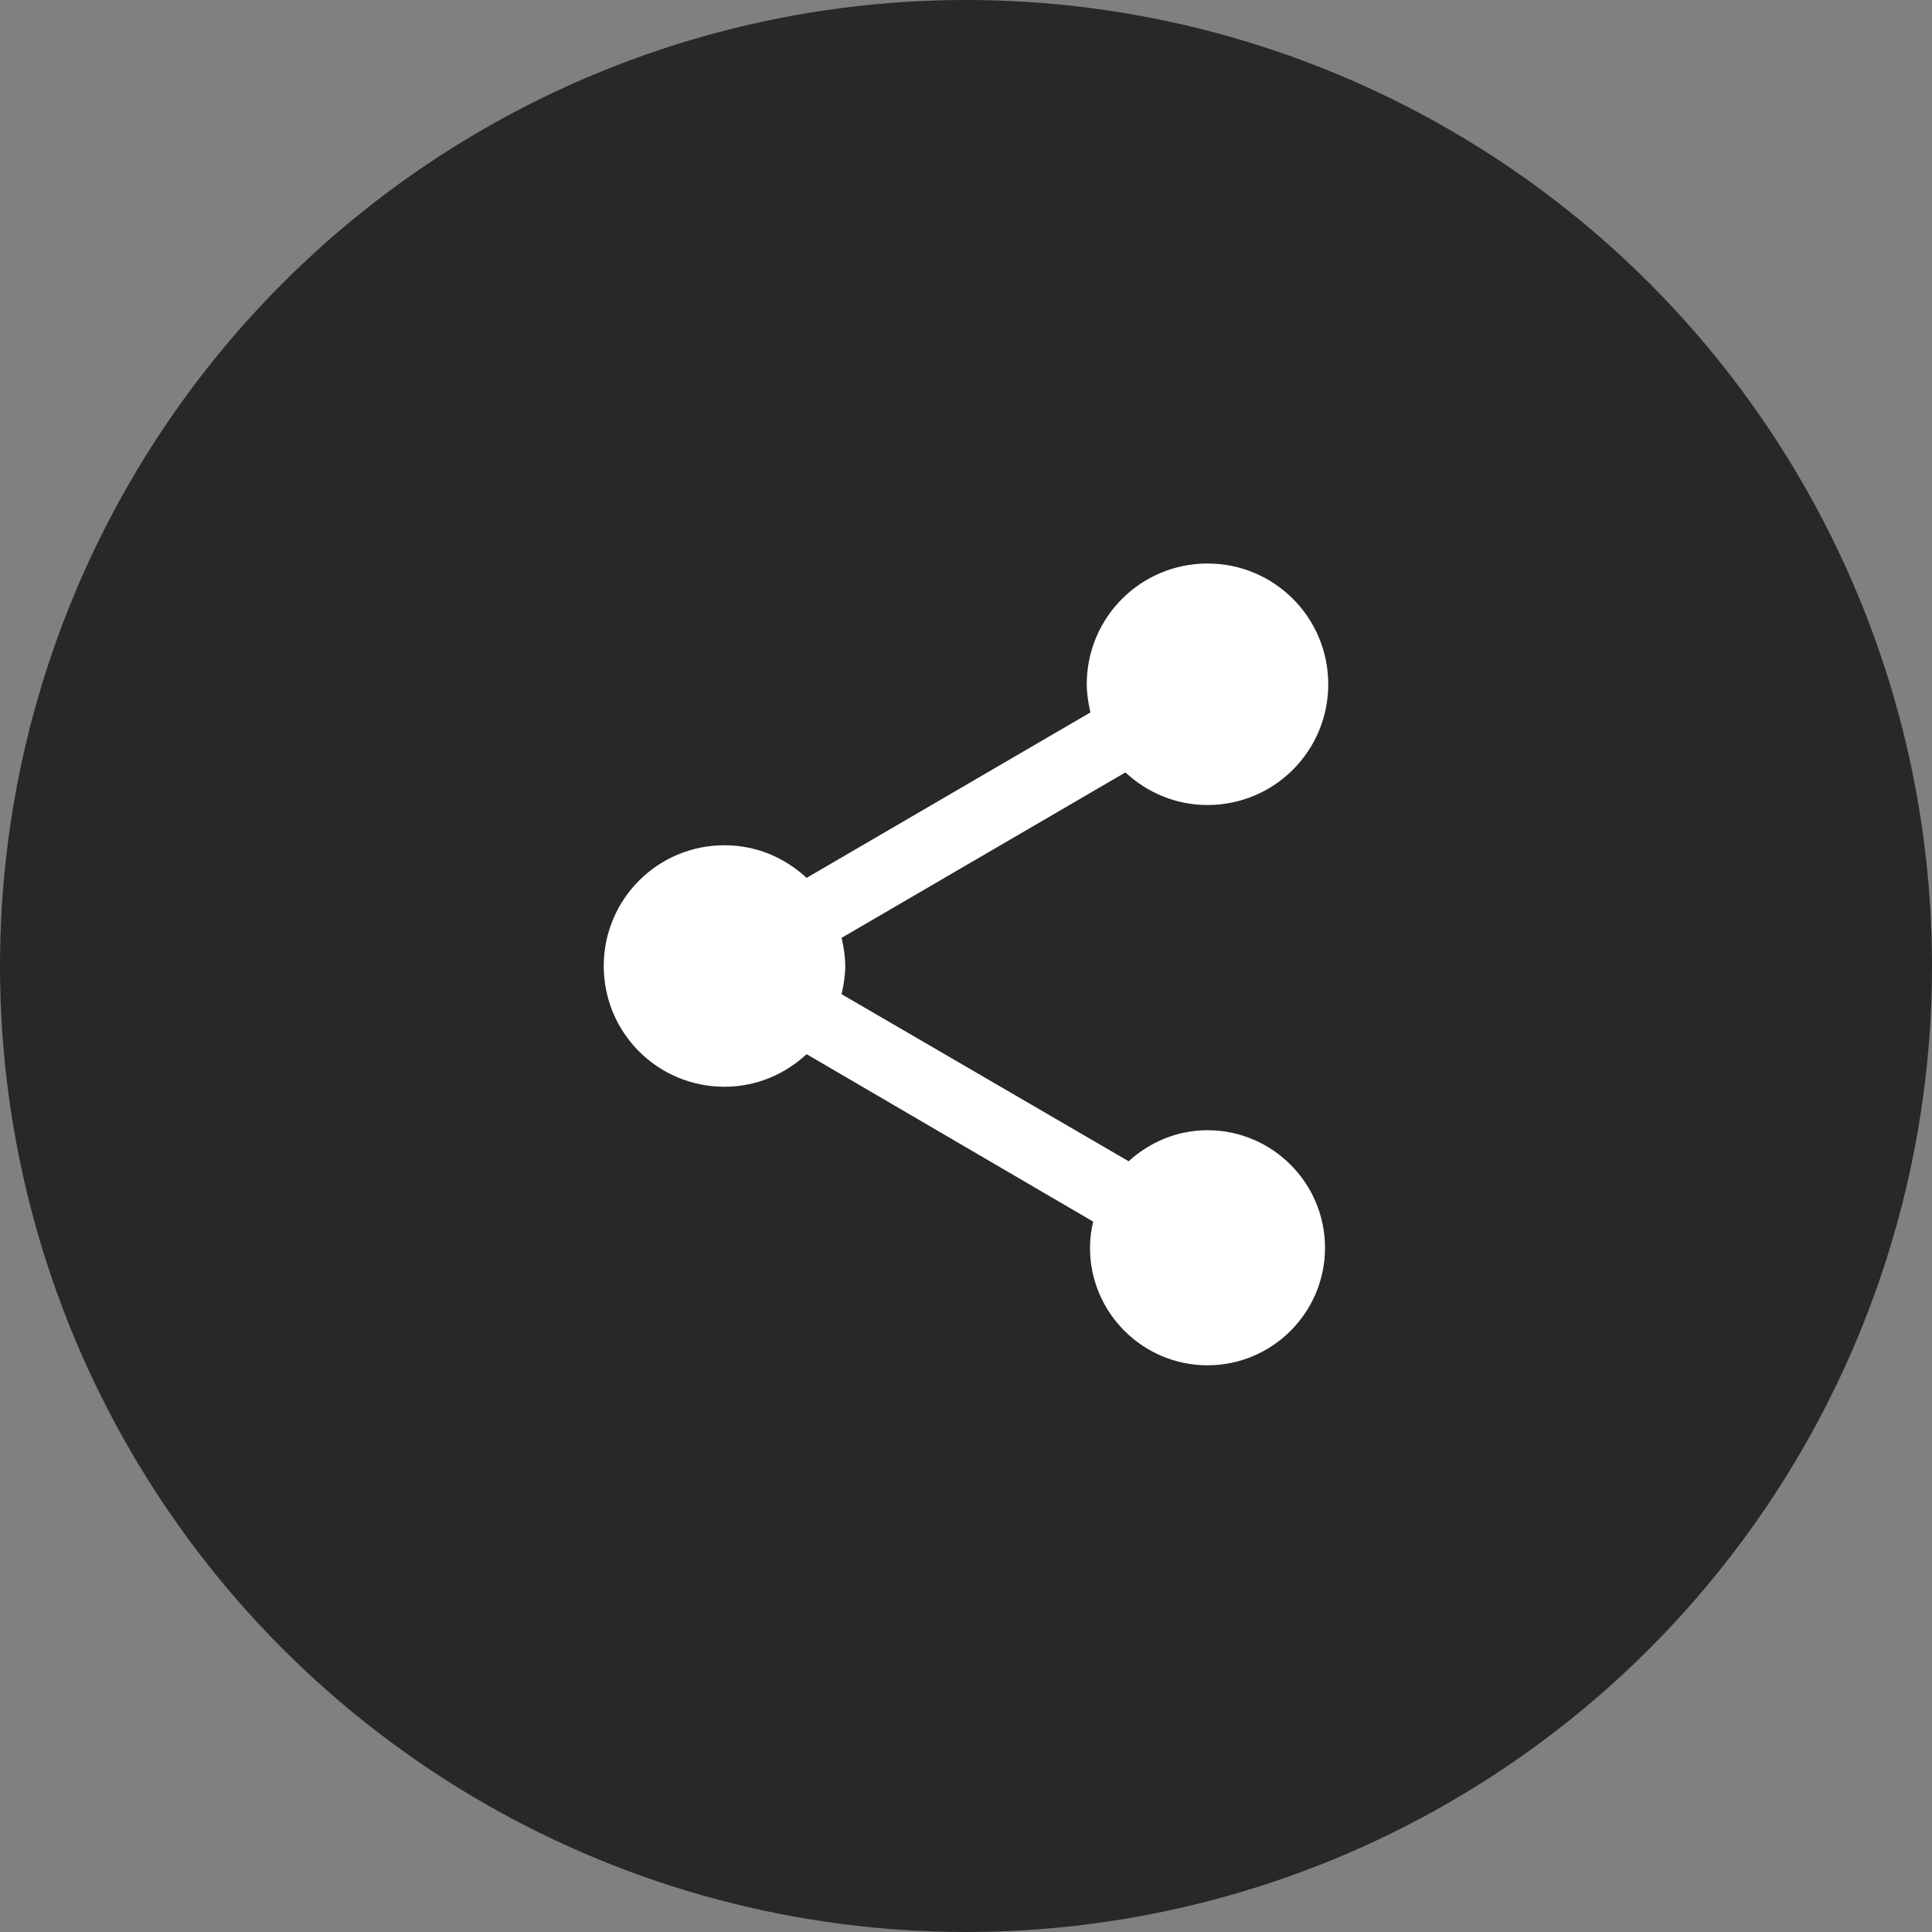
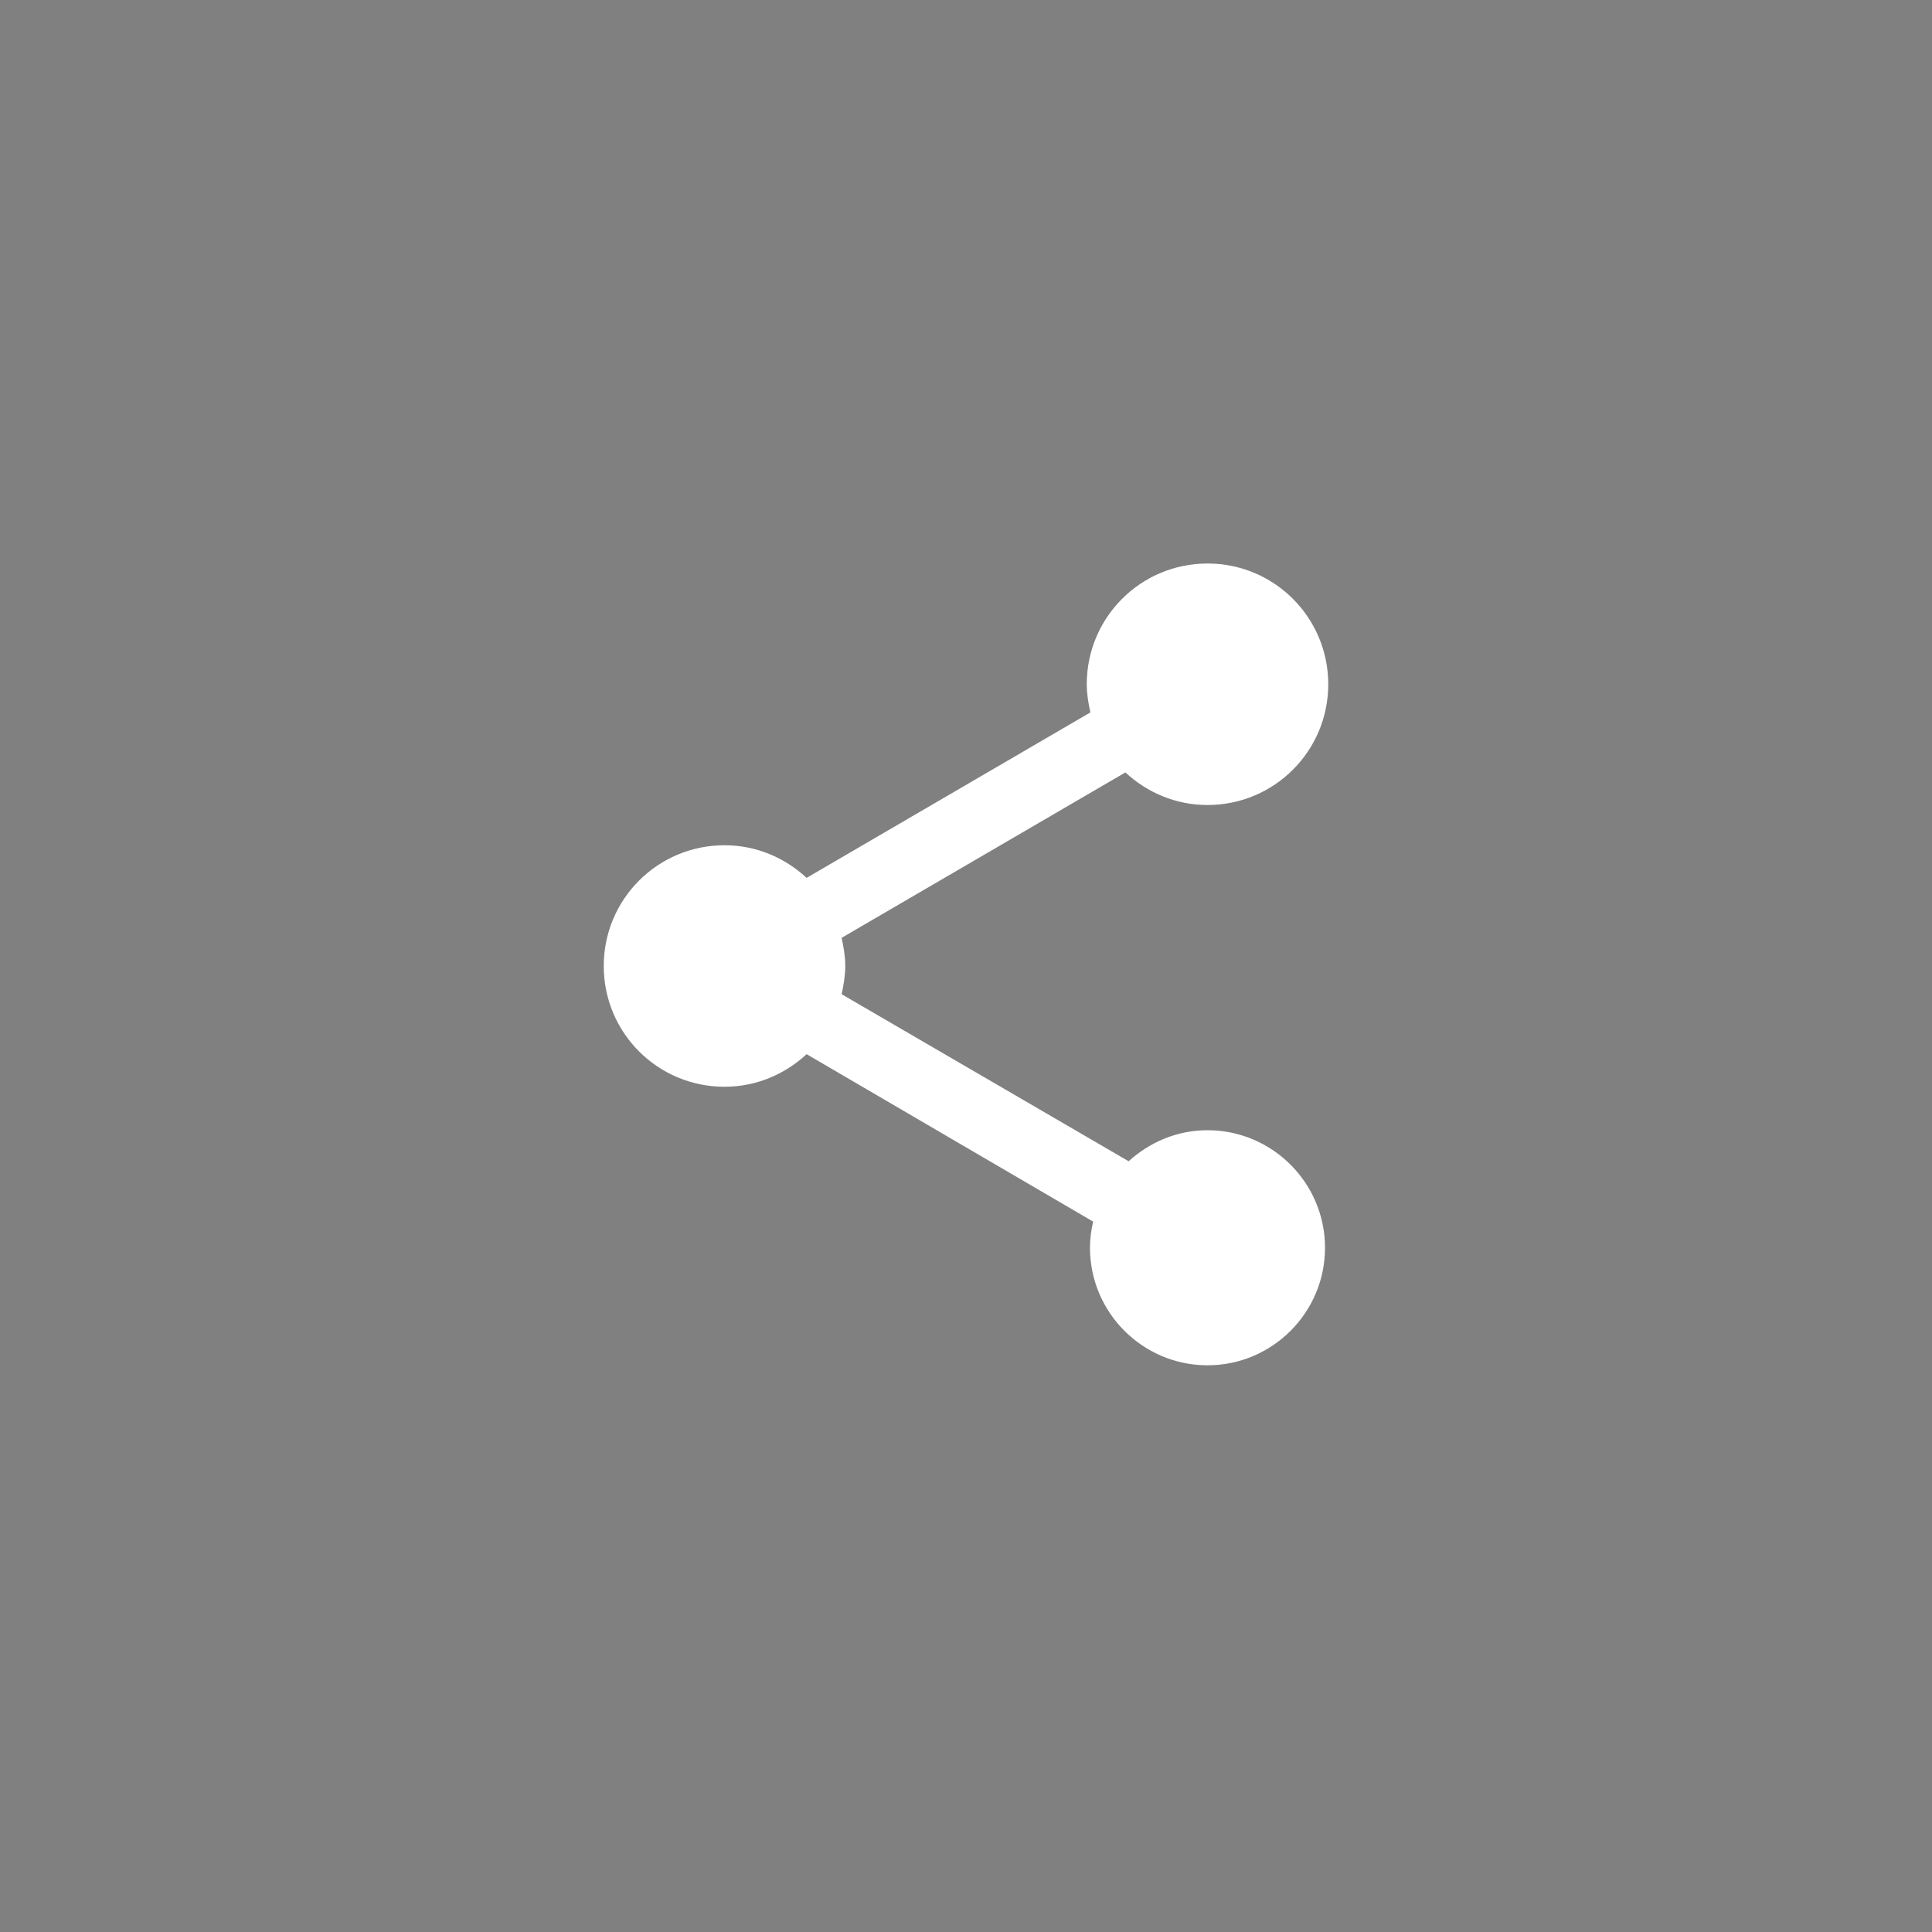
<svg xmlns="http://www.w3.org/2000/svg" width="52" height="52" viewBox="0 0 52 52" fill="none">
  <rect x="0" y="0" width="52" height="52" fill="#808080" stroke="none" />
-   <circle cx="26" cy="26" r="26" fill="#282828" />
  <path d="M32.5 30.42C31.677 30.42 30.94 30.745 30.377 31.255L22.652 26.759C22.707 26.509 22.75 26.26 22.75 26C22.75 25.74 22.707 25.491 22.652 25.242L30.29 20.79C30.875 21.331 31.644 21.667 32.5 21.667C34.298 21.667 35.75 20.215 35.75 18.417C35.75 16.619 34.298 15.167 32.5 15.167C30.702 15.167 29.25 16.619 29.25 18.417C29.25 18.677 29.293 18.926 29.348 19.175L21.71 23.628C21.125 23.086 20.356 22.75 19.5 22.75C17.702 22.75 16.25 24.202 16.25 26C16.25 27.799 17.702 29.25 19.5 29.25C20.356 29.25 21.125 28.915 21.71 28.373L29.423 32.88C29.369 33.107 29.337 33.345 29.337 33.584C29.337 35.328 30.756 36.747 32.5 36.747C34.244 36.747 35.663 35.328 35.663 33.584C35.663 31.84 34.244 30.42 32.5 30.42Z" fill="white" />
</svg>